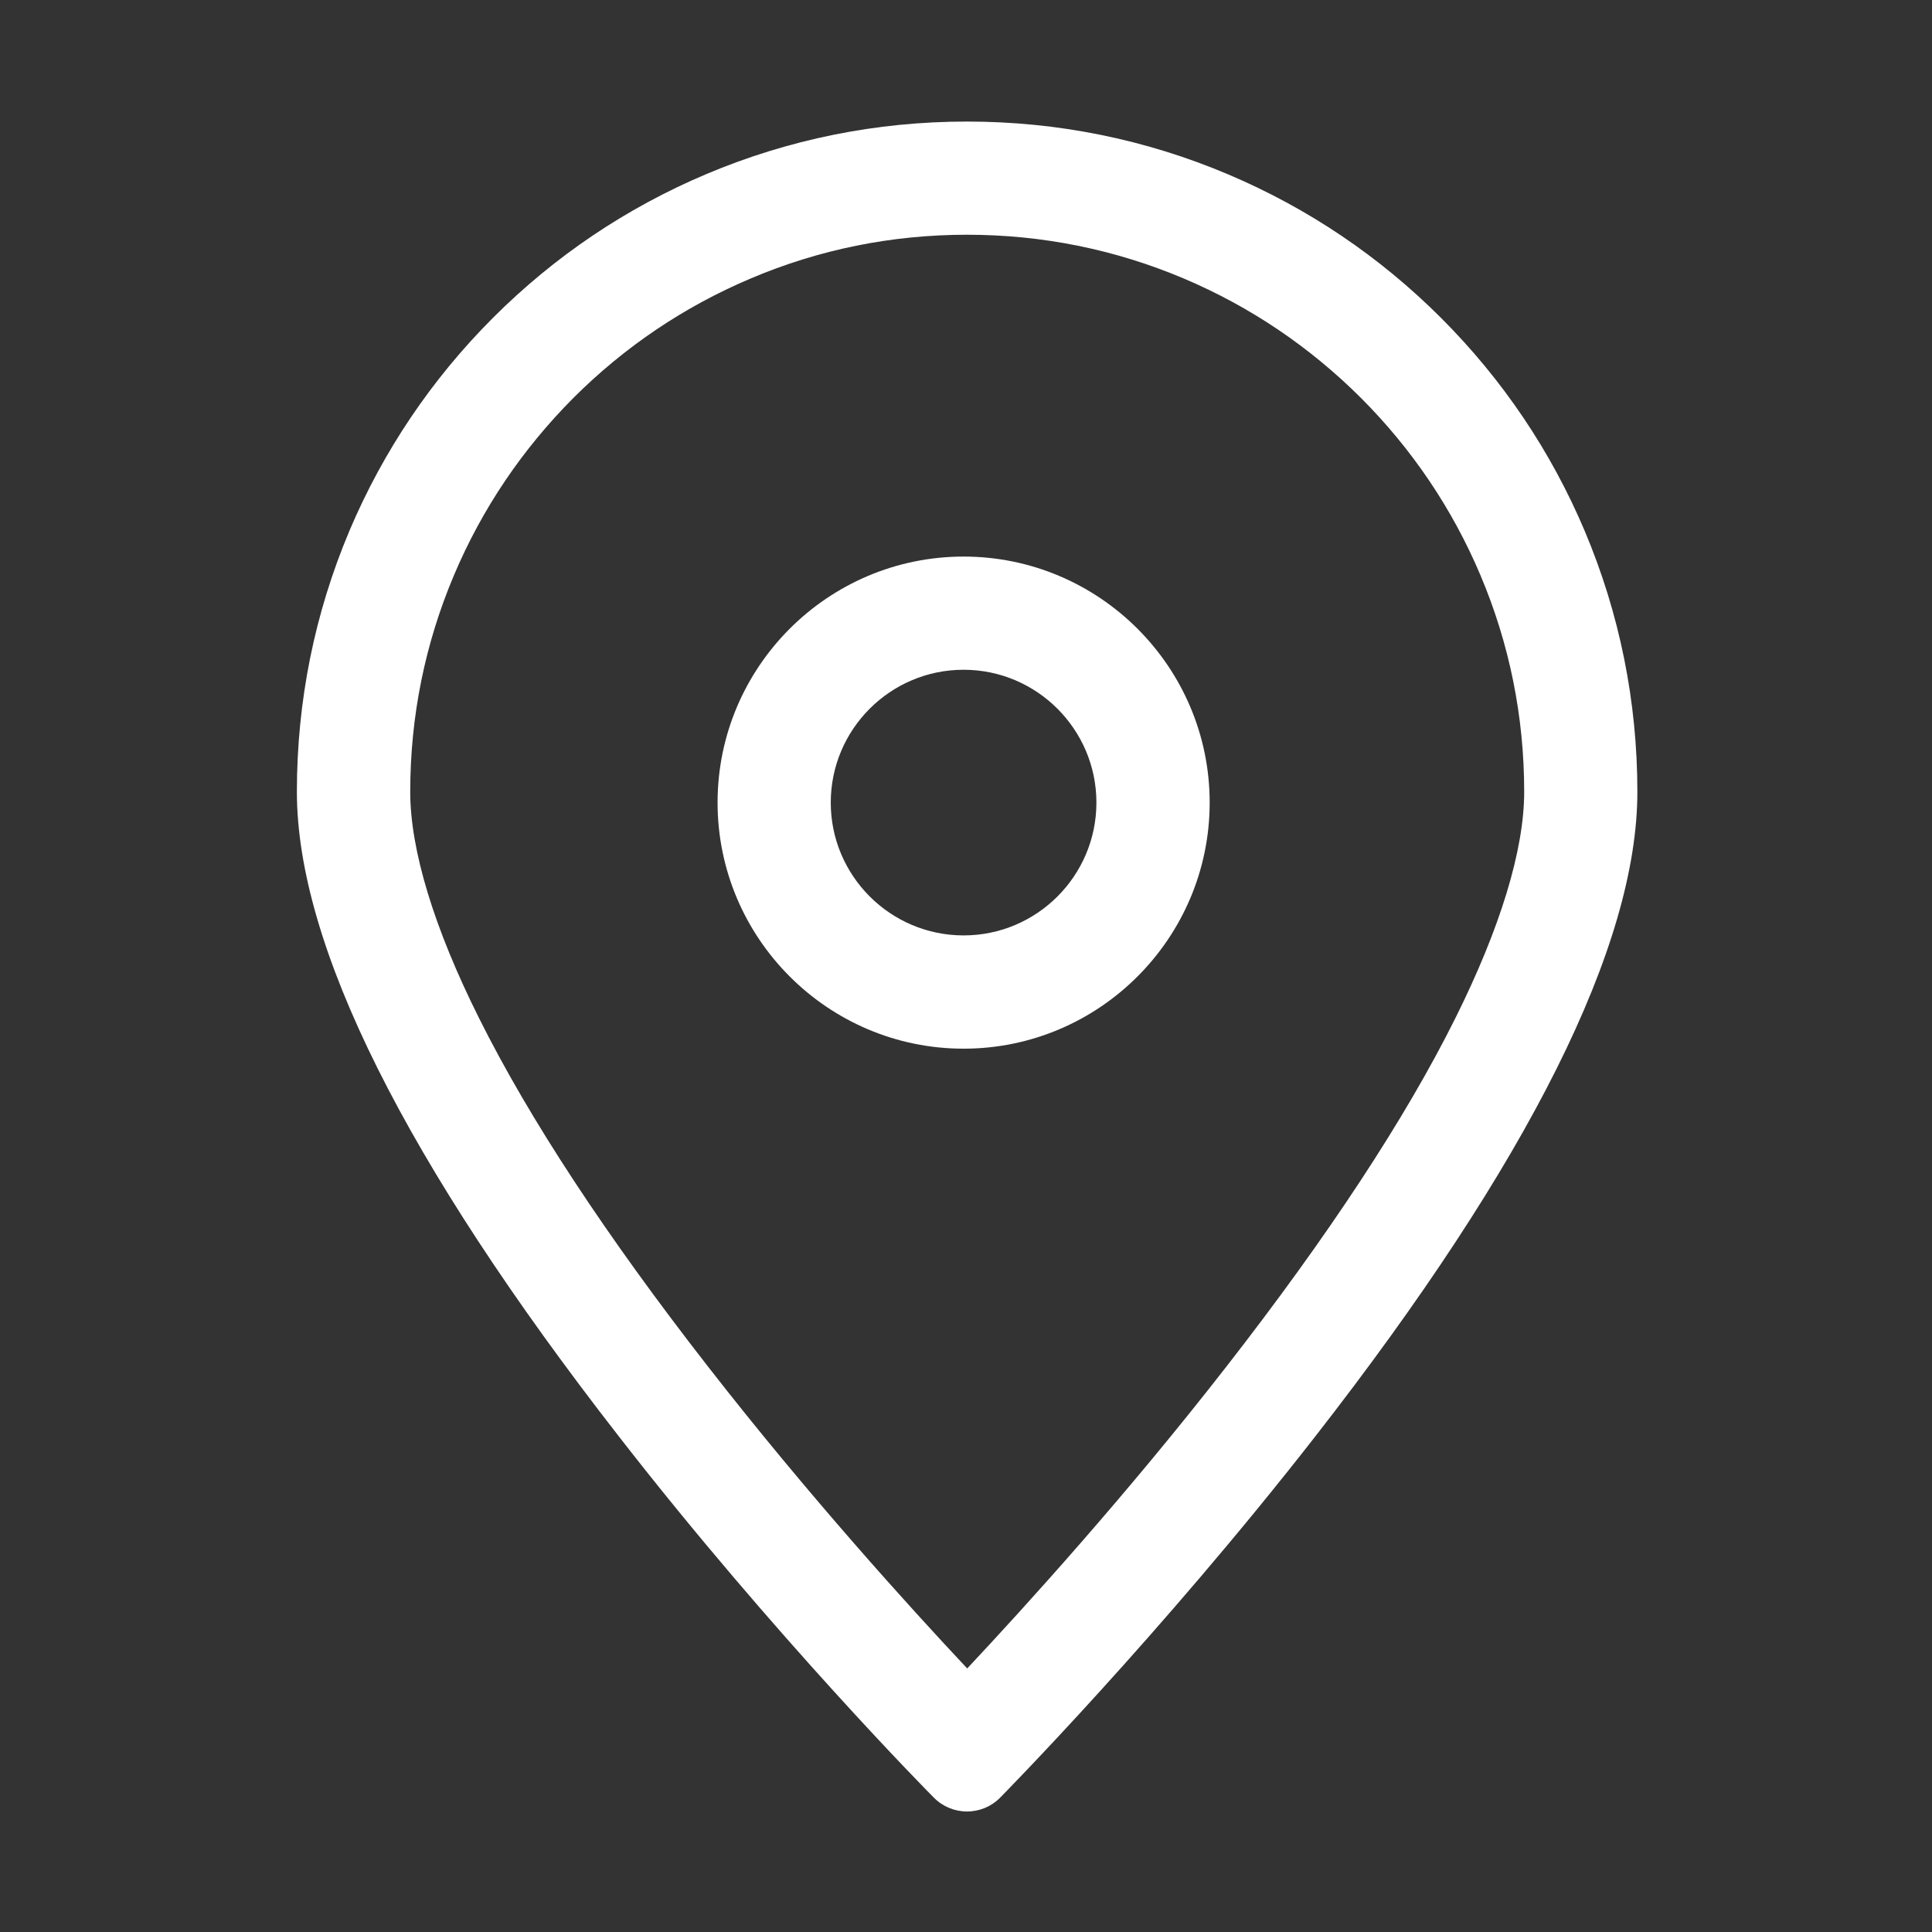
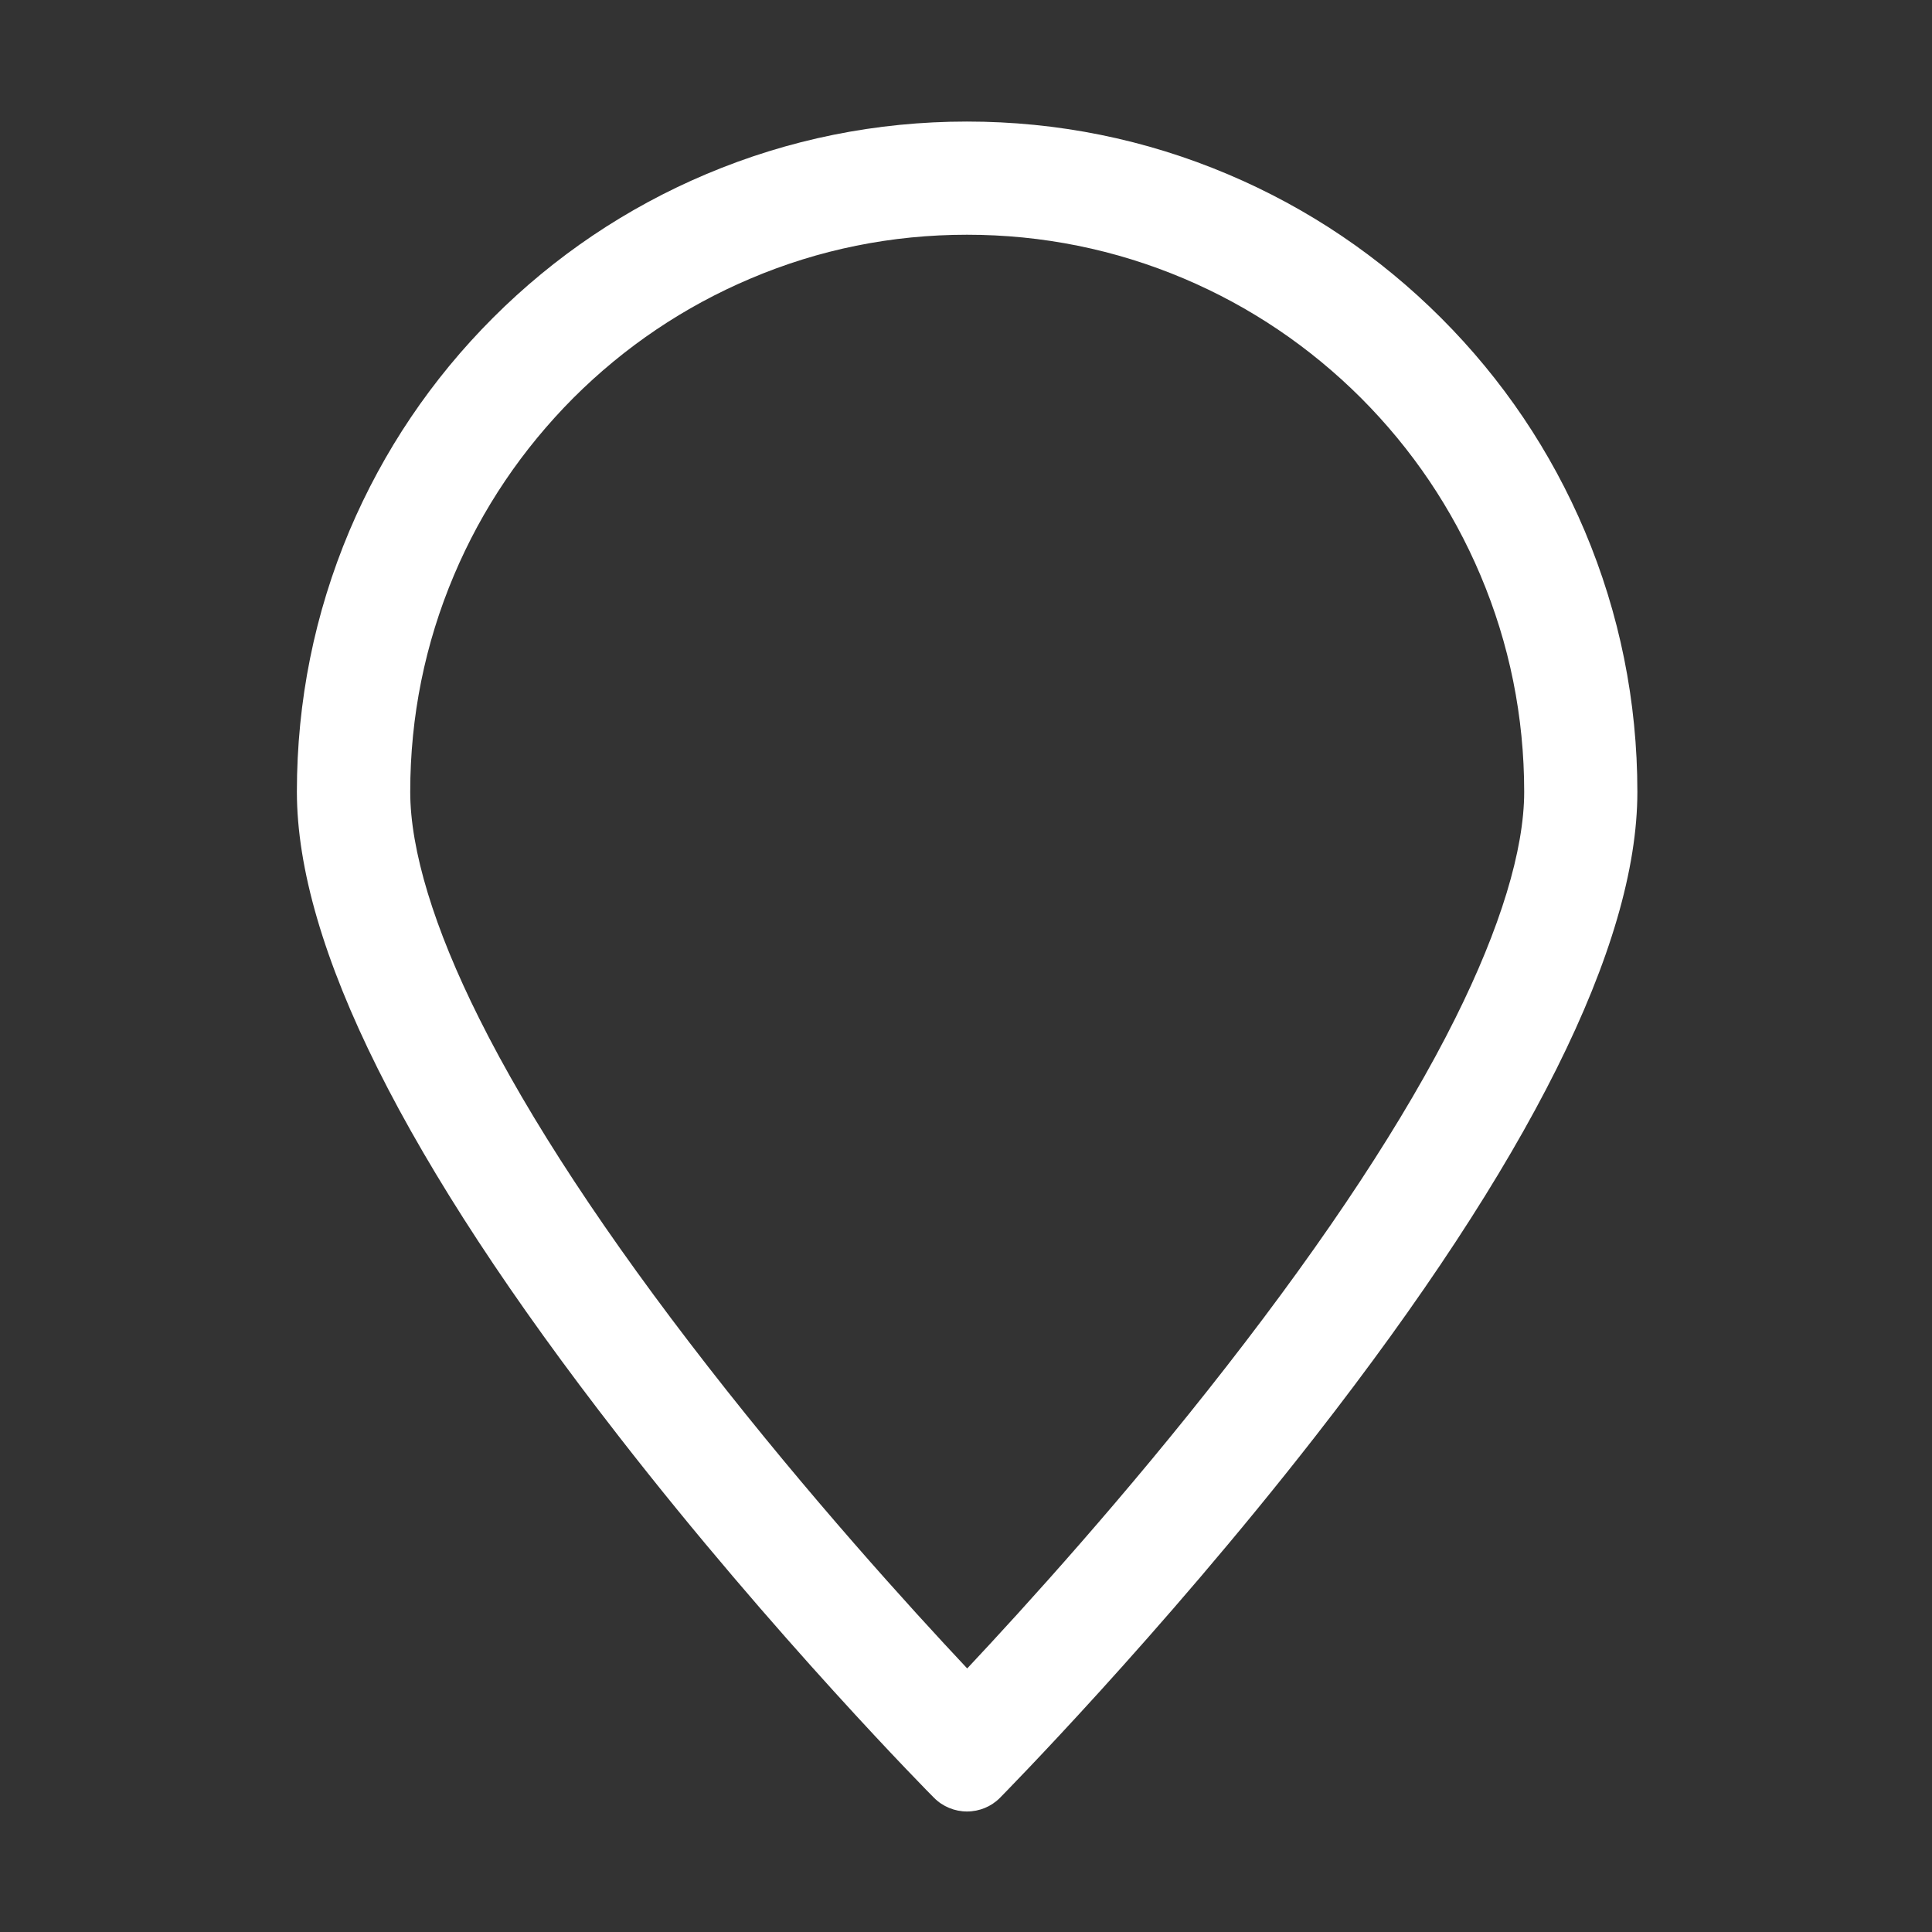
<svg xmlns="http://www.w3.org/2000/svg" width="24" height="24" viewBox="0 0 24 24" fill="none">
  <rect x="0" y="0" width="24" height="24" fill="#333333" stroke="none" />
  <path d="M12.012 2.916C12.948 2.916 13.852 3.099 14.706 3.46C15.53 3.809 16.269 4.308 16.906 4.943C17.541 5.579 18.041 6.319 18.39 7.144C18.751 7.997 18.934 8.902 18.934 9.837C18.934 10.557 18.638 11.527 18.078 12.65C17.455 13.901 16.496 15.357 15.235 16.976C13.991 18.575 12.727 19.967 12.015 20.726C11.3 19.965 10.037 18.572 8.795 16.976C7.531 15.354 6.575 13.899 5.952 12.65C5.391 11.529 5.096 10.557 5.096 9.837C5.096 8.902 5.279 7.997 5.64 7.144C5.989 6.319 6.488 5.581 7.123 4.943C7.759 4.308 8.499 3.809 9.324 3.46C10.173 3.099 11.077 2.916 12.012 2.916ZM12.012 1.51C10.887 1.51 9.798 1.73 8.771 2.164C7.78 2.583 6.889 3.183 6.125 3.947C5.361 4.711 4.761 5.602 4.341 6.593C3.908 7.62 3.688 8.71 3.688 9.835C3.688 11.74 5.033 14.433 7.684 17.839C9.617 20.328 11.581 22.313 11.602 22.332C11.71 22.442 11.86 22.503 12.012 22.503C12.167 22.503 12.315 22.442 12.423 22.332C12.441 22.313 14.405 20.325 16.341 17.841C18.994 14.438 20.34 11.745 20.34 9.837C20.34 8.714 20.119 7.622 19.686 6.596C19.266 5.604 18.666 4.714 17.902 3.95C17.138 3.186 16.248 2.586 15.256 2.166C14.227 1.73 13.135 1.51 12.012 1.51Z" fill="#ffffff" style="fill:#ffffff;fill-opacity:1;" />
-   <path d="M11.97 8.32C12.88 8.32 13.62 9.061 13.62 9.97C13.62 10.88 12.88 11.62 11.97 11.62C11.061 11.62 10.32 10.88 10.32 9.97C10.32 9.061 11.059 8.32 11.97 8.32ZM11.97 6.914C10.285 6.914 8.914 8.285 8.914 9.97C8.914 11.655 10.285 13.027 11.97 13.027C13.655 13.027 15.027 11.655 15.027 9.97C15.027 8.285 13.655 6.914 11.97 6.914Z" fill="#ffffff" style="fill:#ffffff;fill-opacity:1;" />
</svg>